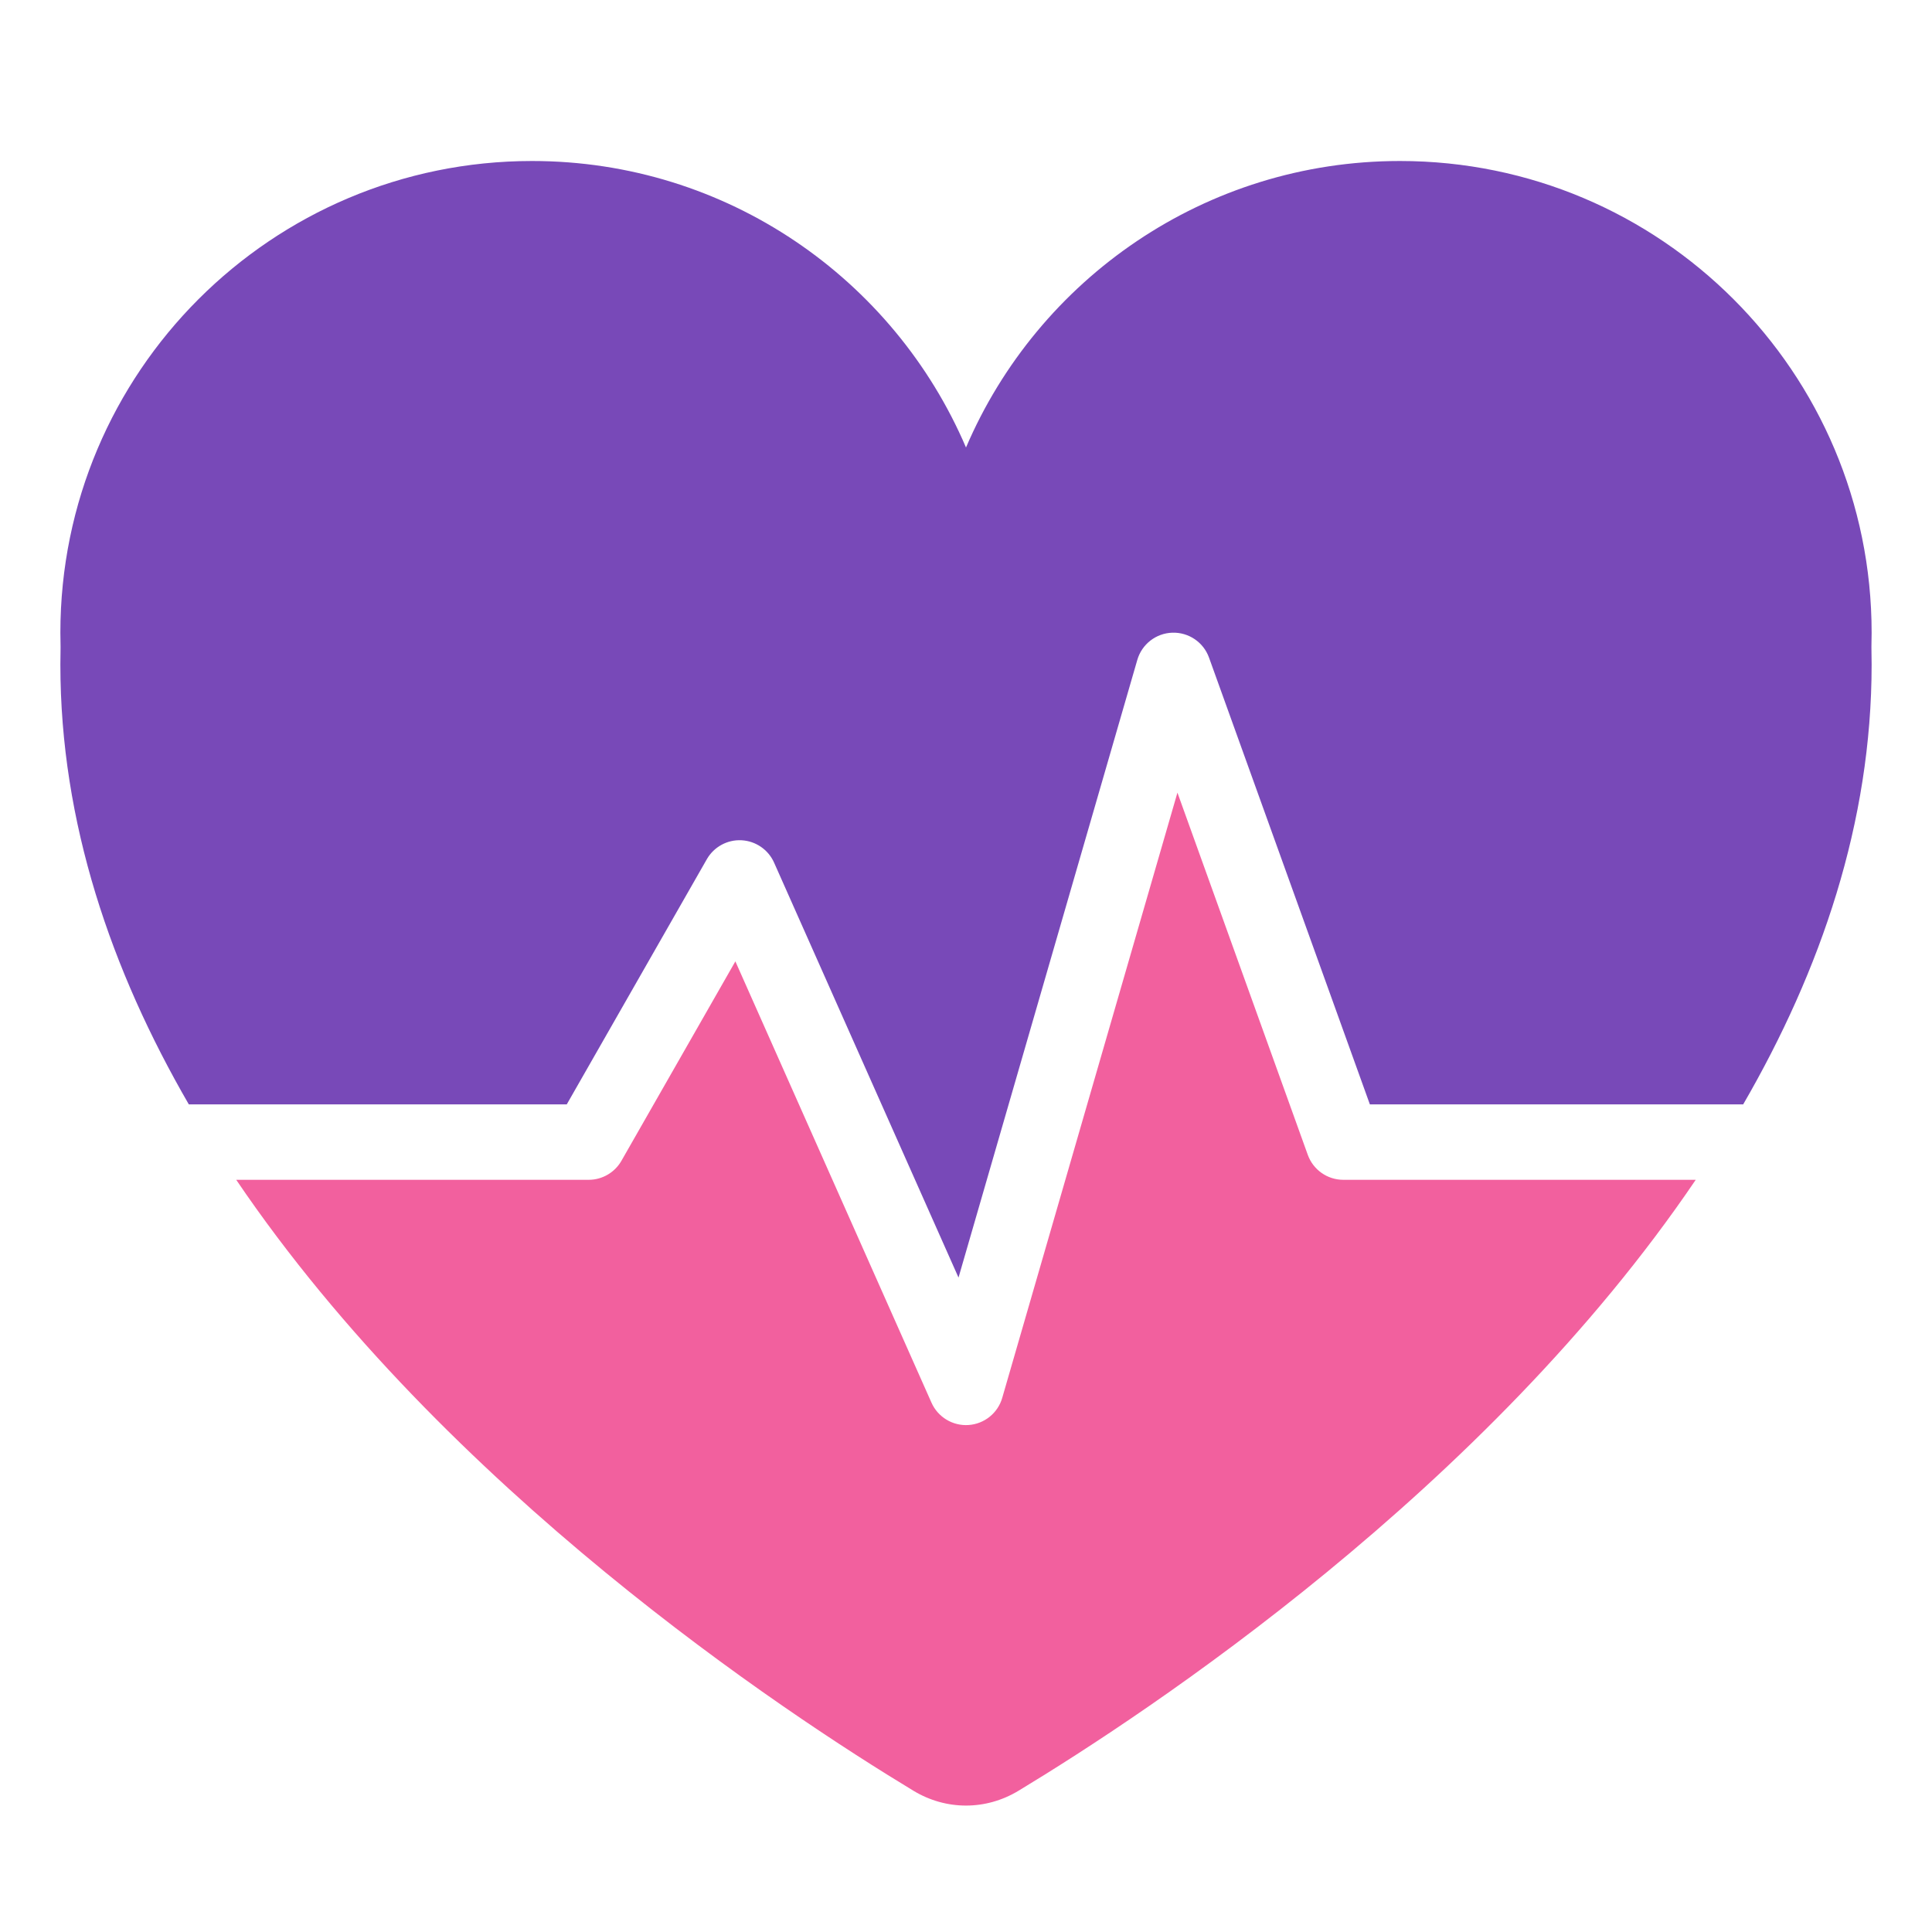
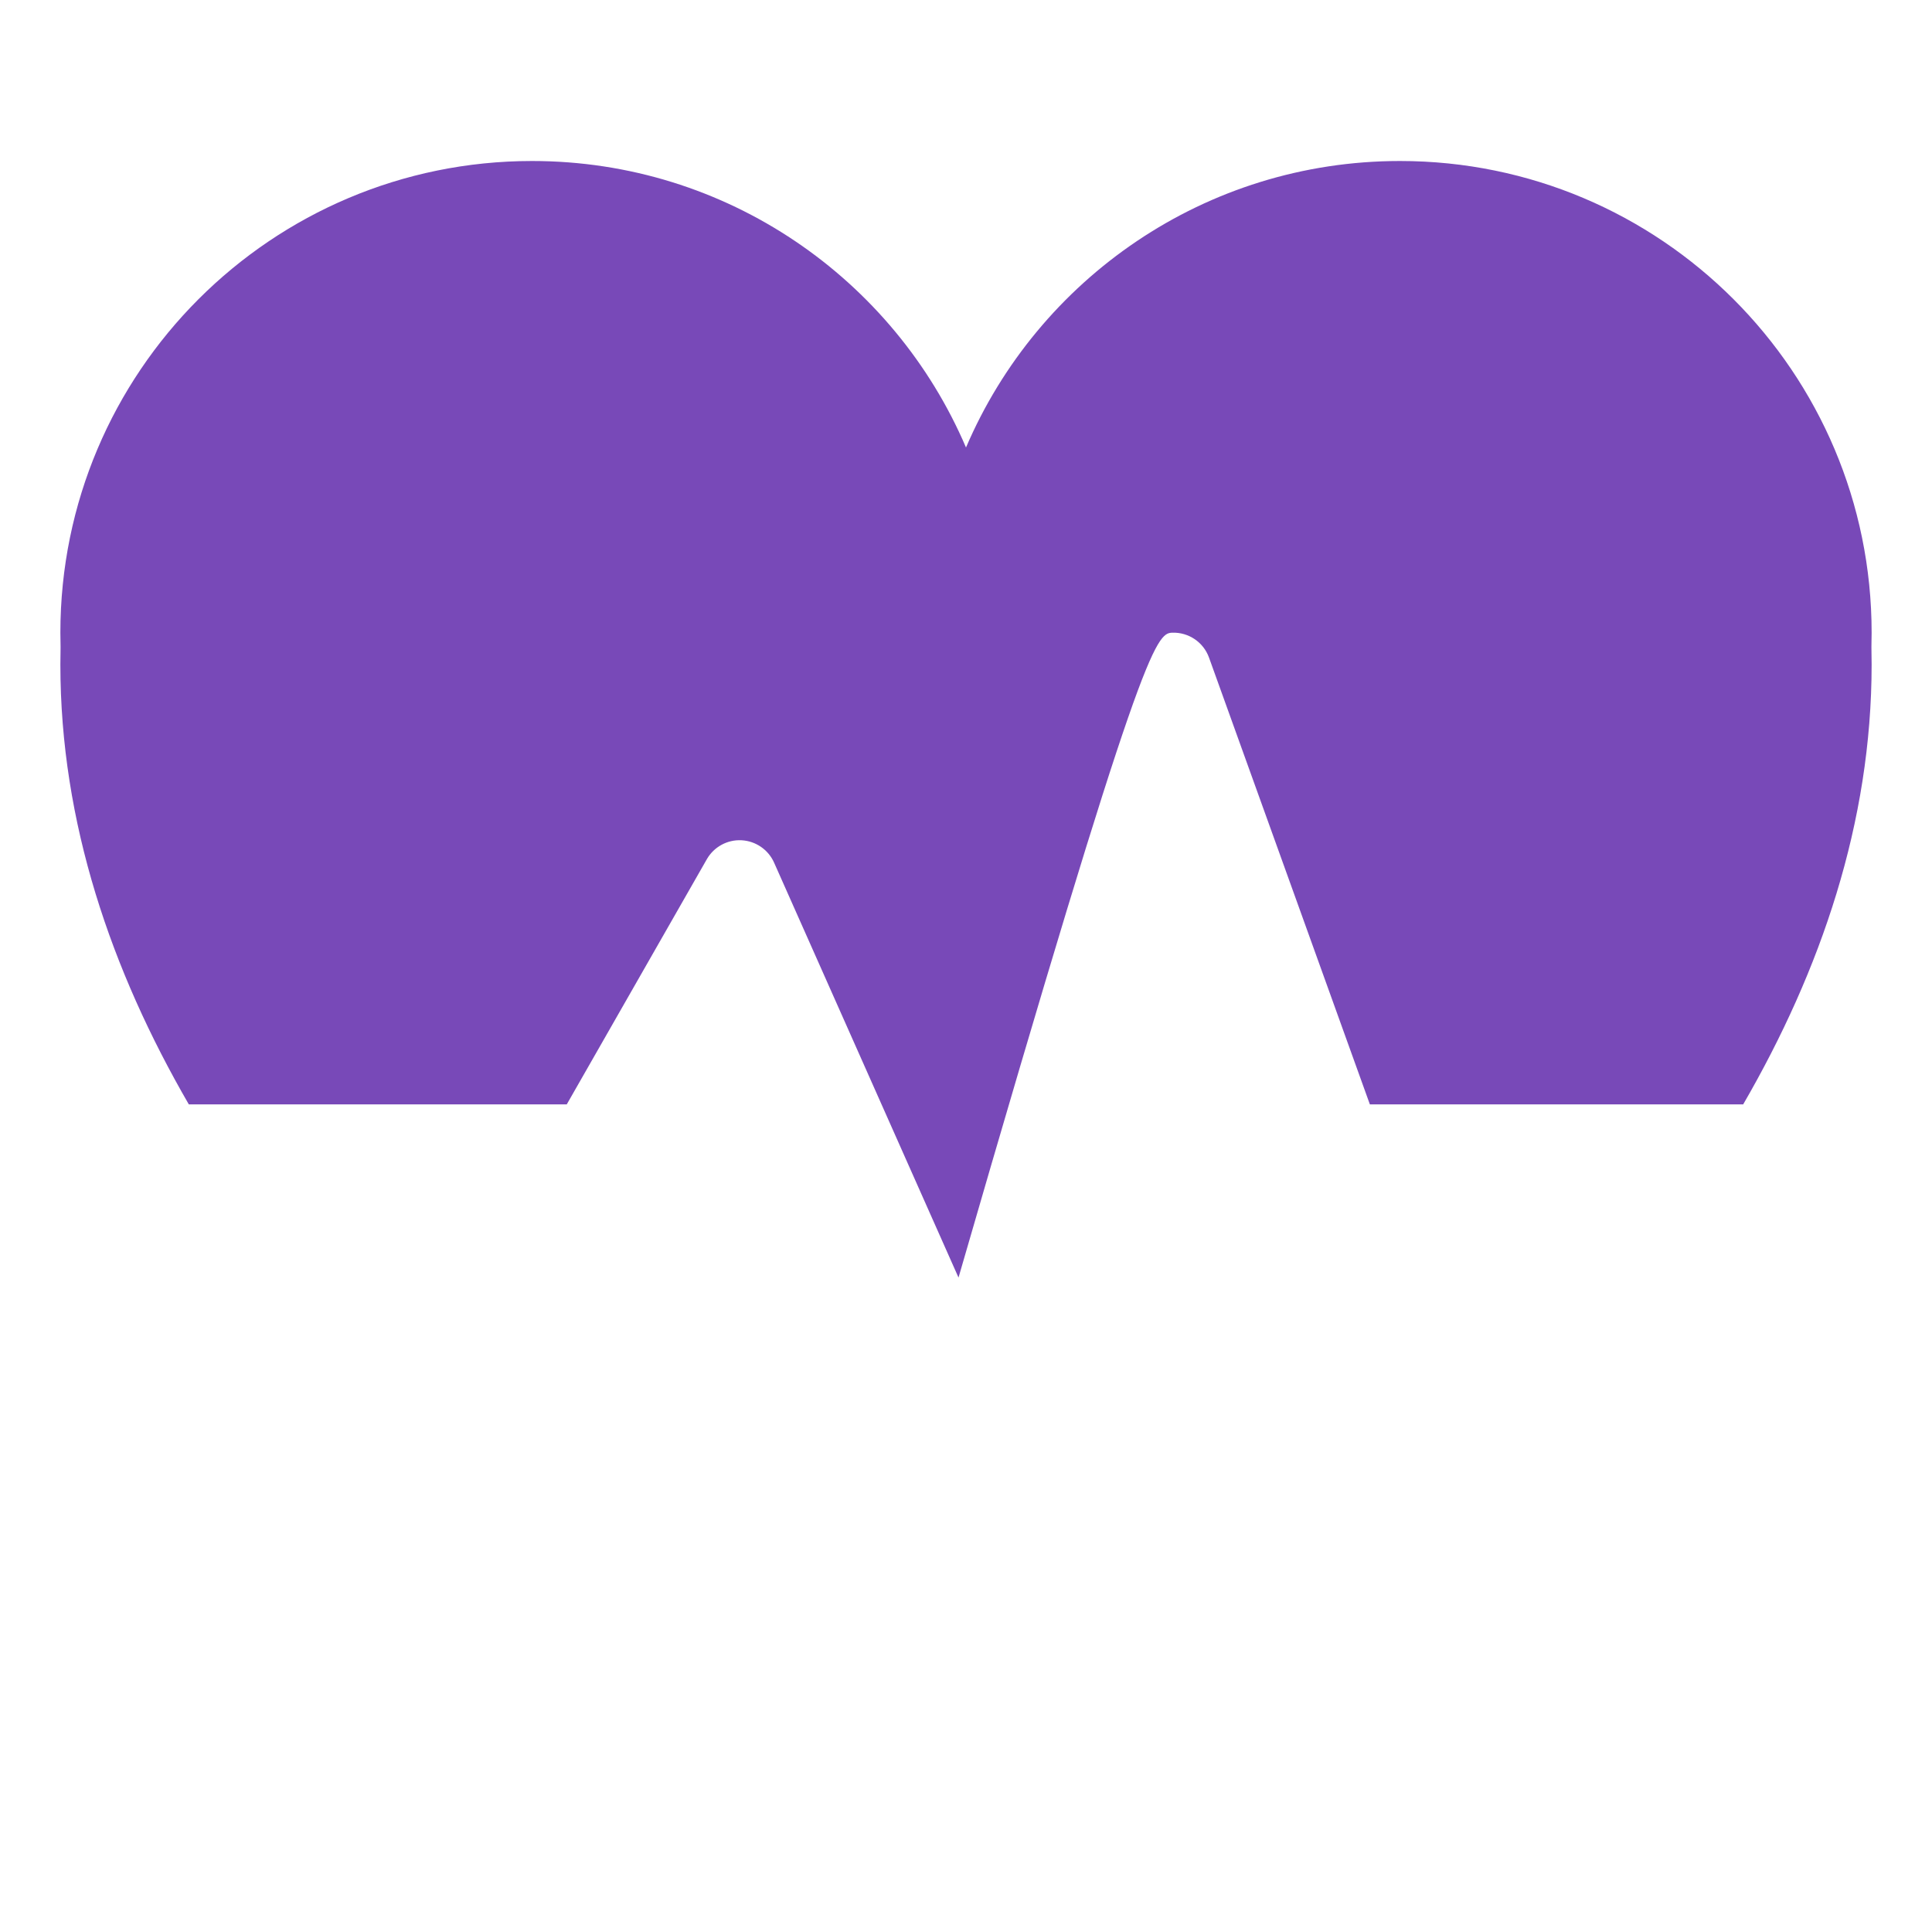
<svg xmlns="http://www.w3.org/2000/svg" width="48" height="48" viewBox="0 0 48 48" fill="none">
-   <path d="M1.5 15.719C1.5 15.839 1.502 15.959 1.505 16.079C1.502 16.22 1.5 16.364 1.5 16.511C1.5 20.433 2.764 24.11 4.691 27.438H14.081L17.561 21.347C17.736 21.041 18.069 20.858 18.422 20.876C18.775 20.894 19.088 21.109 19.232 21.432L23.814 31.741L28.256 16.395C28.369 16.005 28.72 15.732 29.126 15.719C29.532 15.706 29.901 15.956 30.038 16.339L34.034 27.438H43.309C45.237 24.11 46.5 20.433 46.5 16.511C46.5 16.363 46.498 16.217 46.495 16.074C46.498 15.956 46.5 15.837 46.5 15.719C46.5 9.247 41.253 4 34.781 4C29.942 4 25.788 6.933 24 11.118C22.212 6.933 18.058 4 13.219 4C6.747 4 1.5 9.247 1.5 15.719Z" fill="#7849B8" />
-   <path d="M42.13 29.312H33.375C32.979 29.312 32.627 29.065 32.492 28.693L29.253 19.693L24.9 34.73C24.791 35.108 24.456 35.377 24.064 35.404C23.671 35.431 23.303 35.209 23.143 34.85L18.27 23.885L15.439 28.84C15.272 29.132 14.961 29.312 14.625 29.312H5.869C11.078 37.002 19.48 42.547 22.693 44.49C23.506 44.982 24.493 44.982 25.306 44.49C28.519 42.547 36.922 37.002 42.13 29.312Z" fill="#F2609E" />
+   <path d="M1.5 15.719C1.5 15.839 1.502 15.959 1.505 16.079C1.502 16.22 1.5 16.364 1.5 16.511C1.5 20.433 2.764 24.11 4.691 27.438H14.081L17.561 21.347C17.736 21.041 18.069 20.858 18.422 20.876C18.775 20.894 19.088 21.109 19.232 21.432L23.814 31.741C28.369 16.005 28.72 15.732 29.126 15.719C29.532 15.706 29.901 15.956 30.038 16.339L34.034 27.438H43.309C45.237 24.11 46.5 20.433 46.5 16.511C46.5 16.363 46.498 16.217 46.495 16.074C46.498 15.956 46.5 15.837 46.5 15.719C46.5 9.247 41.253 4 34.781 4C29.942 4 25.788 6.933 24 11.118C22.212 6.933 18.058 4 13.219 4C6.747 4 1.5 9.247 1.5 15.719Z" fill="#7849B8" />
</svg>